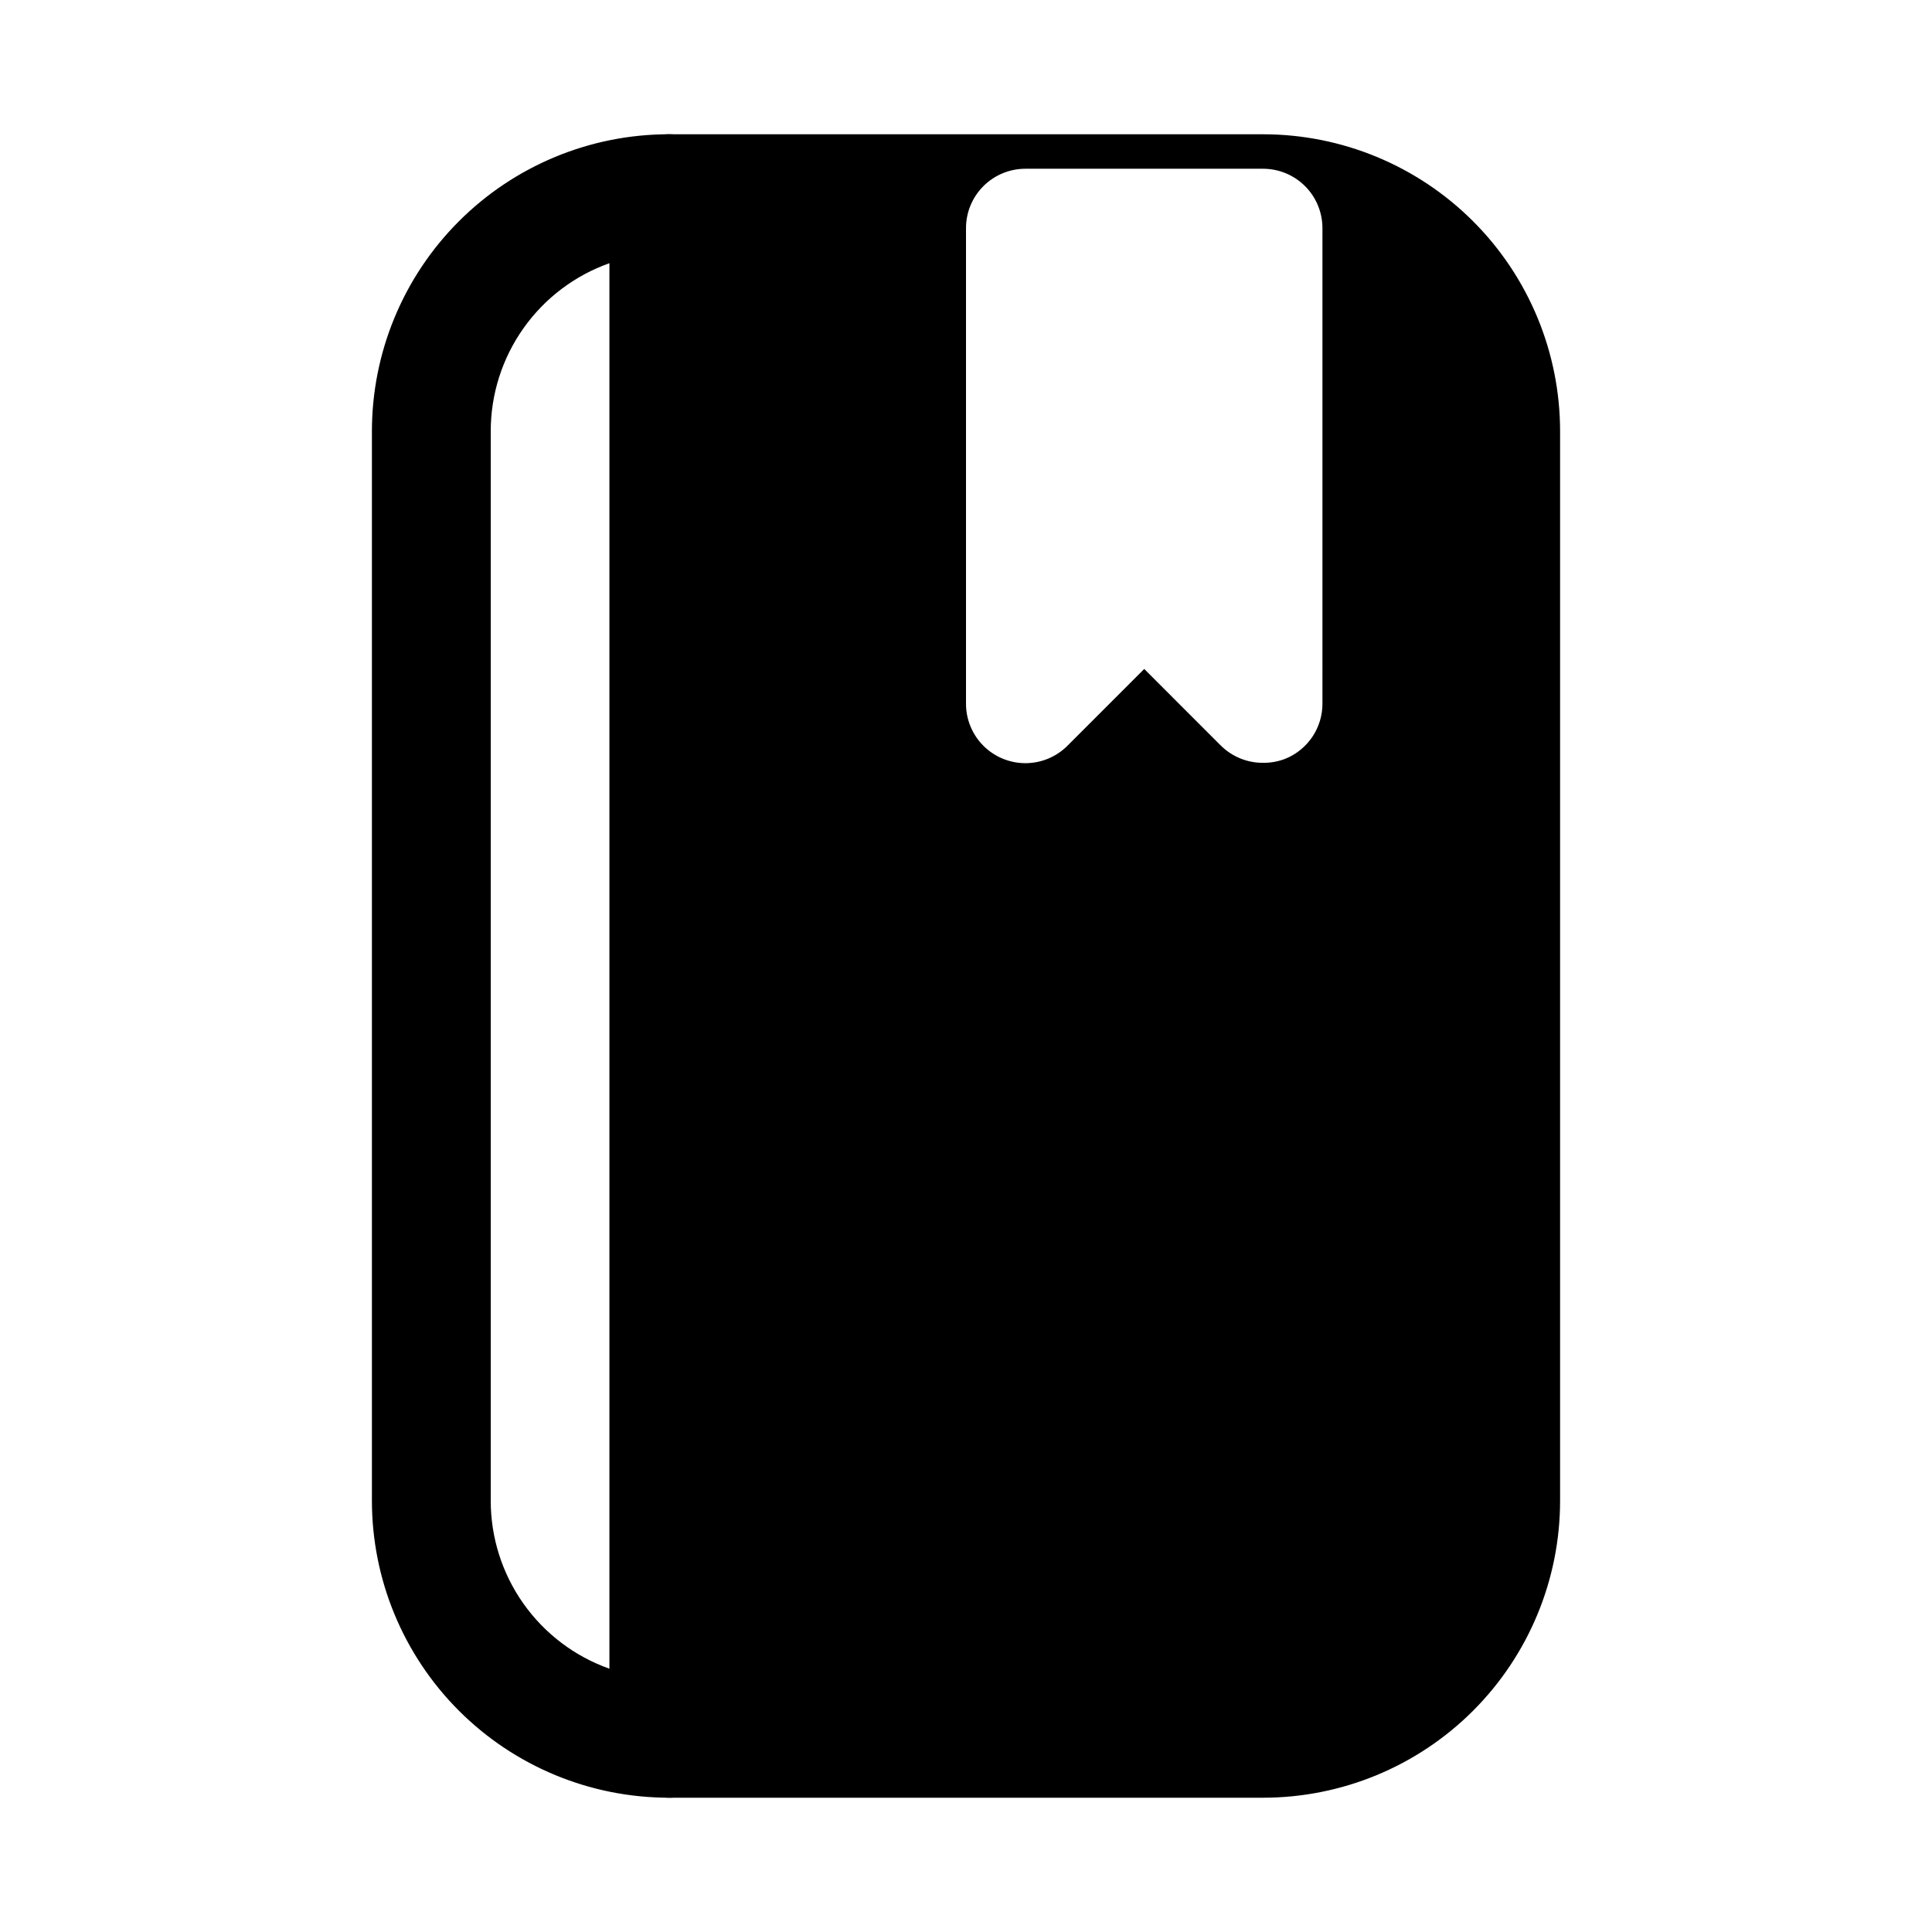
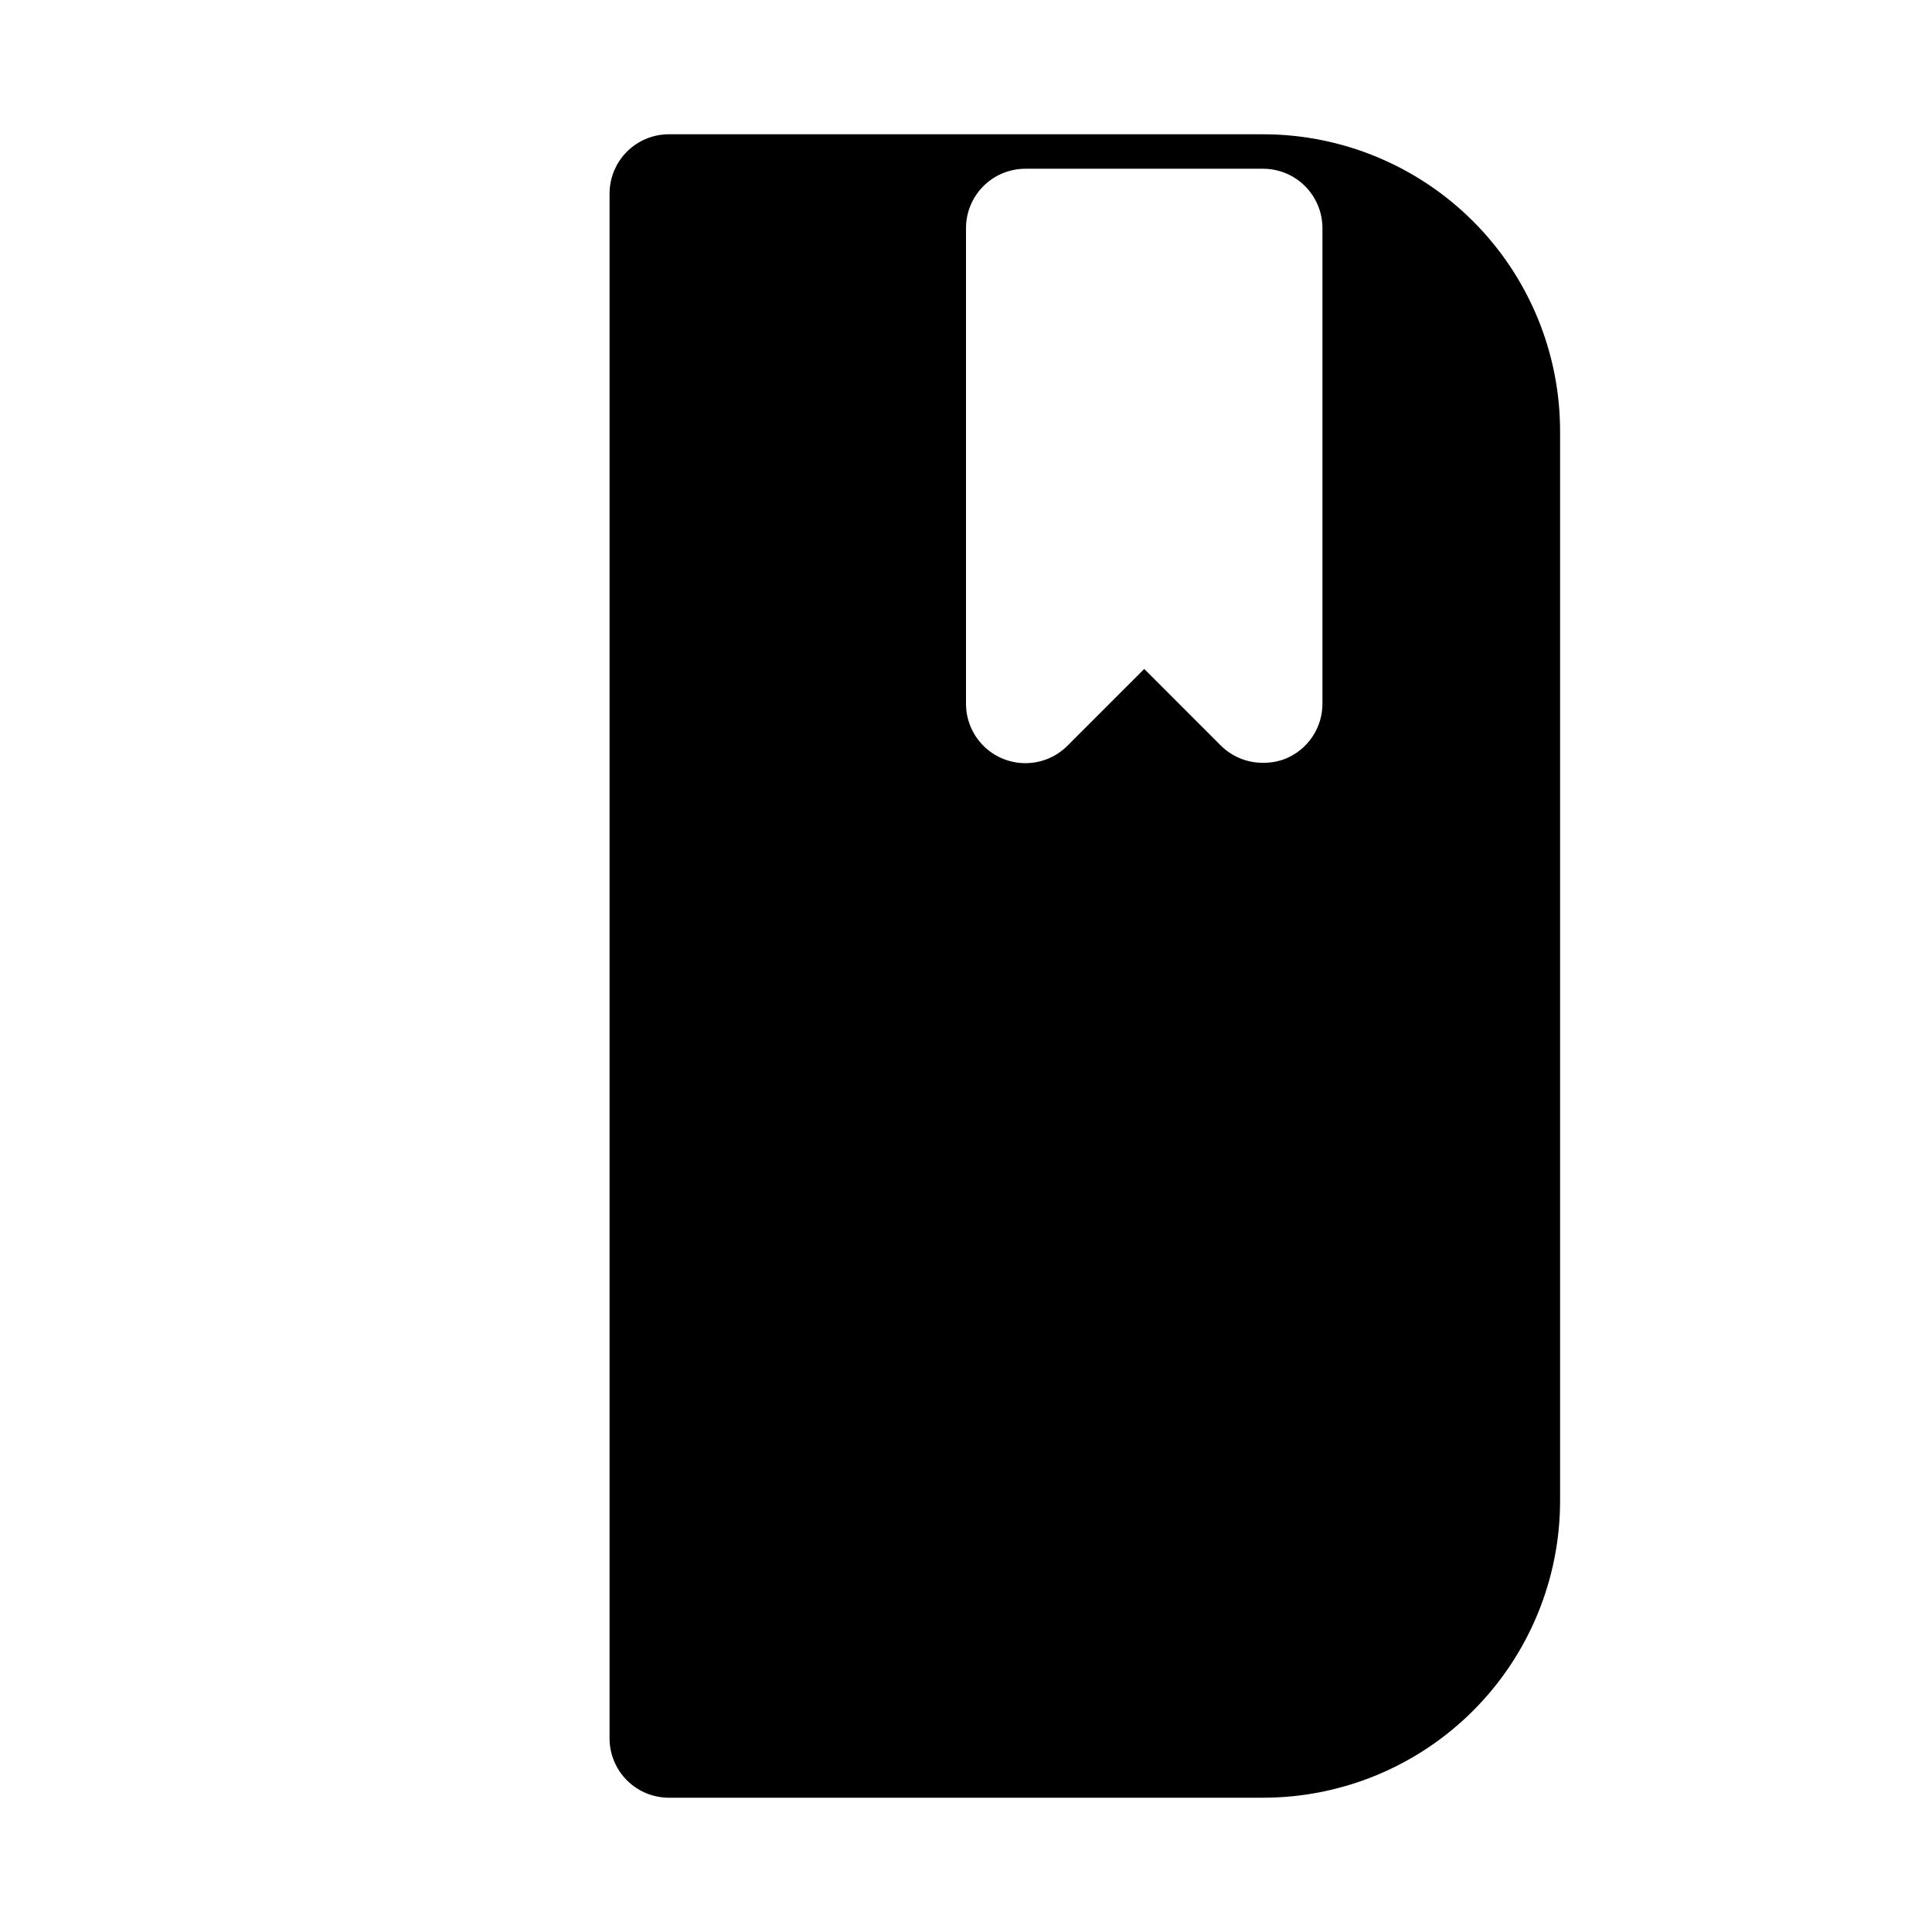
<svg xmlns="http://www.w3.org/2000/svg" fill="#000000" width="800px" height="800px" version="1.1" viewBox="144 144 512 512">
  <g>
    <path d="m478.72 179.58h-157.44c-4.176 0-8.18 1.66-11.133 4.609-2.953 2.953-4.609 6.957-4.609 11.133v409.35c0 4.176 1.656 8.18 4.609 11.133 2.953 2.953 6.957 4.609 11.133 4.609h157.44c20.879 0 40.902-8.293 55.664-23.055 14.762-14.766 23.055-34.785 23.055-55.664v-283.39c0-20.875-8.293-40.898-23.055-55.664-14.762-14.762-34.785-23.055-55.664-23.055zm15.742 150.83c0.016 3.133-0.902 6.203-2.641 8.812-1.742 2.609-4.219 4.637-7.117 5.828-1.906 0.754-3.938 1.129-5.984 1.102-4.184 0.027-8.207-1.617-11.18-4.562l-20.309-20.312-20.309 20.309v0.004c-2.953 2.977-6.973 4.652-11.168 4.656-4.191 0.004-8.215-1.668-11.172-4.641-2.957-2.973-4.609-7.004-4.582-11.195v-125.95c0-4.176 1.656-8.18 4.609-11.133s6.957-4.609 11.133-4.609h62.977c4.176 0 8.18 1.656 11.133 4.609 2.953 2.953 4.609 6.957 4.609 11.133z" />
-     <path d="m321.28 620.41c-20.879 0-40.898-8.293-55.664-23.055-14.762-14.766-23.055-34.785-23.055-55.664v-283.39c0-20.875 8.293-40.898 23.055-55.664 14.766-14.762 34.785-23.055 55.664-23.055 4.176 0 8.18 1.66 11.133 4.609 2.953 2.953 4.613 6.957 4.613 11.133v409.35c0 4.176-1.66 8.18-4.613 11.133-2.953 2.953-6.957 4.609-11.133 4.609zm-15.742-406.67c-9.215 3.258-17.188 9.293-22.828 17.273-5.641 7.977-8.668 17.512-8.66 27.281v283.39c-0.008 9.77 3.019 19.305 8.66 27.285s13.613 14.012 22.828 17.27z" />
  </g>
</svg>